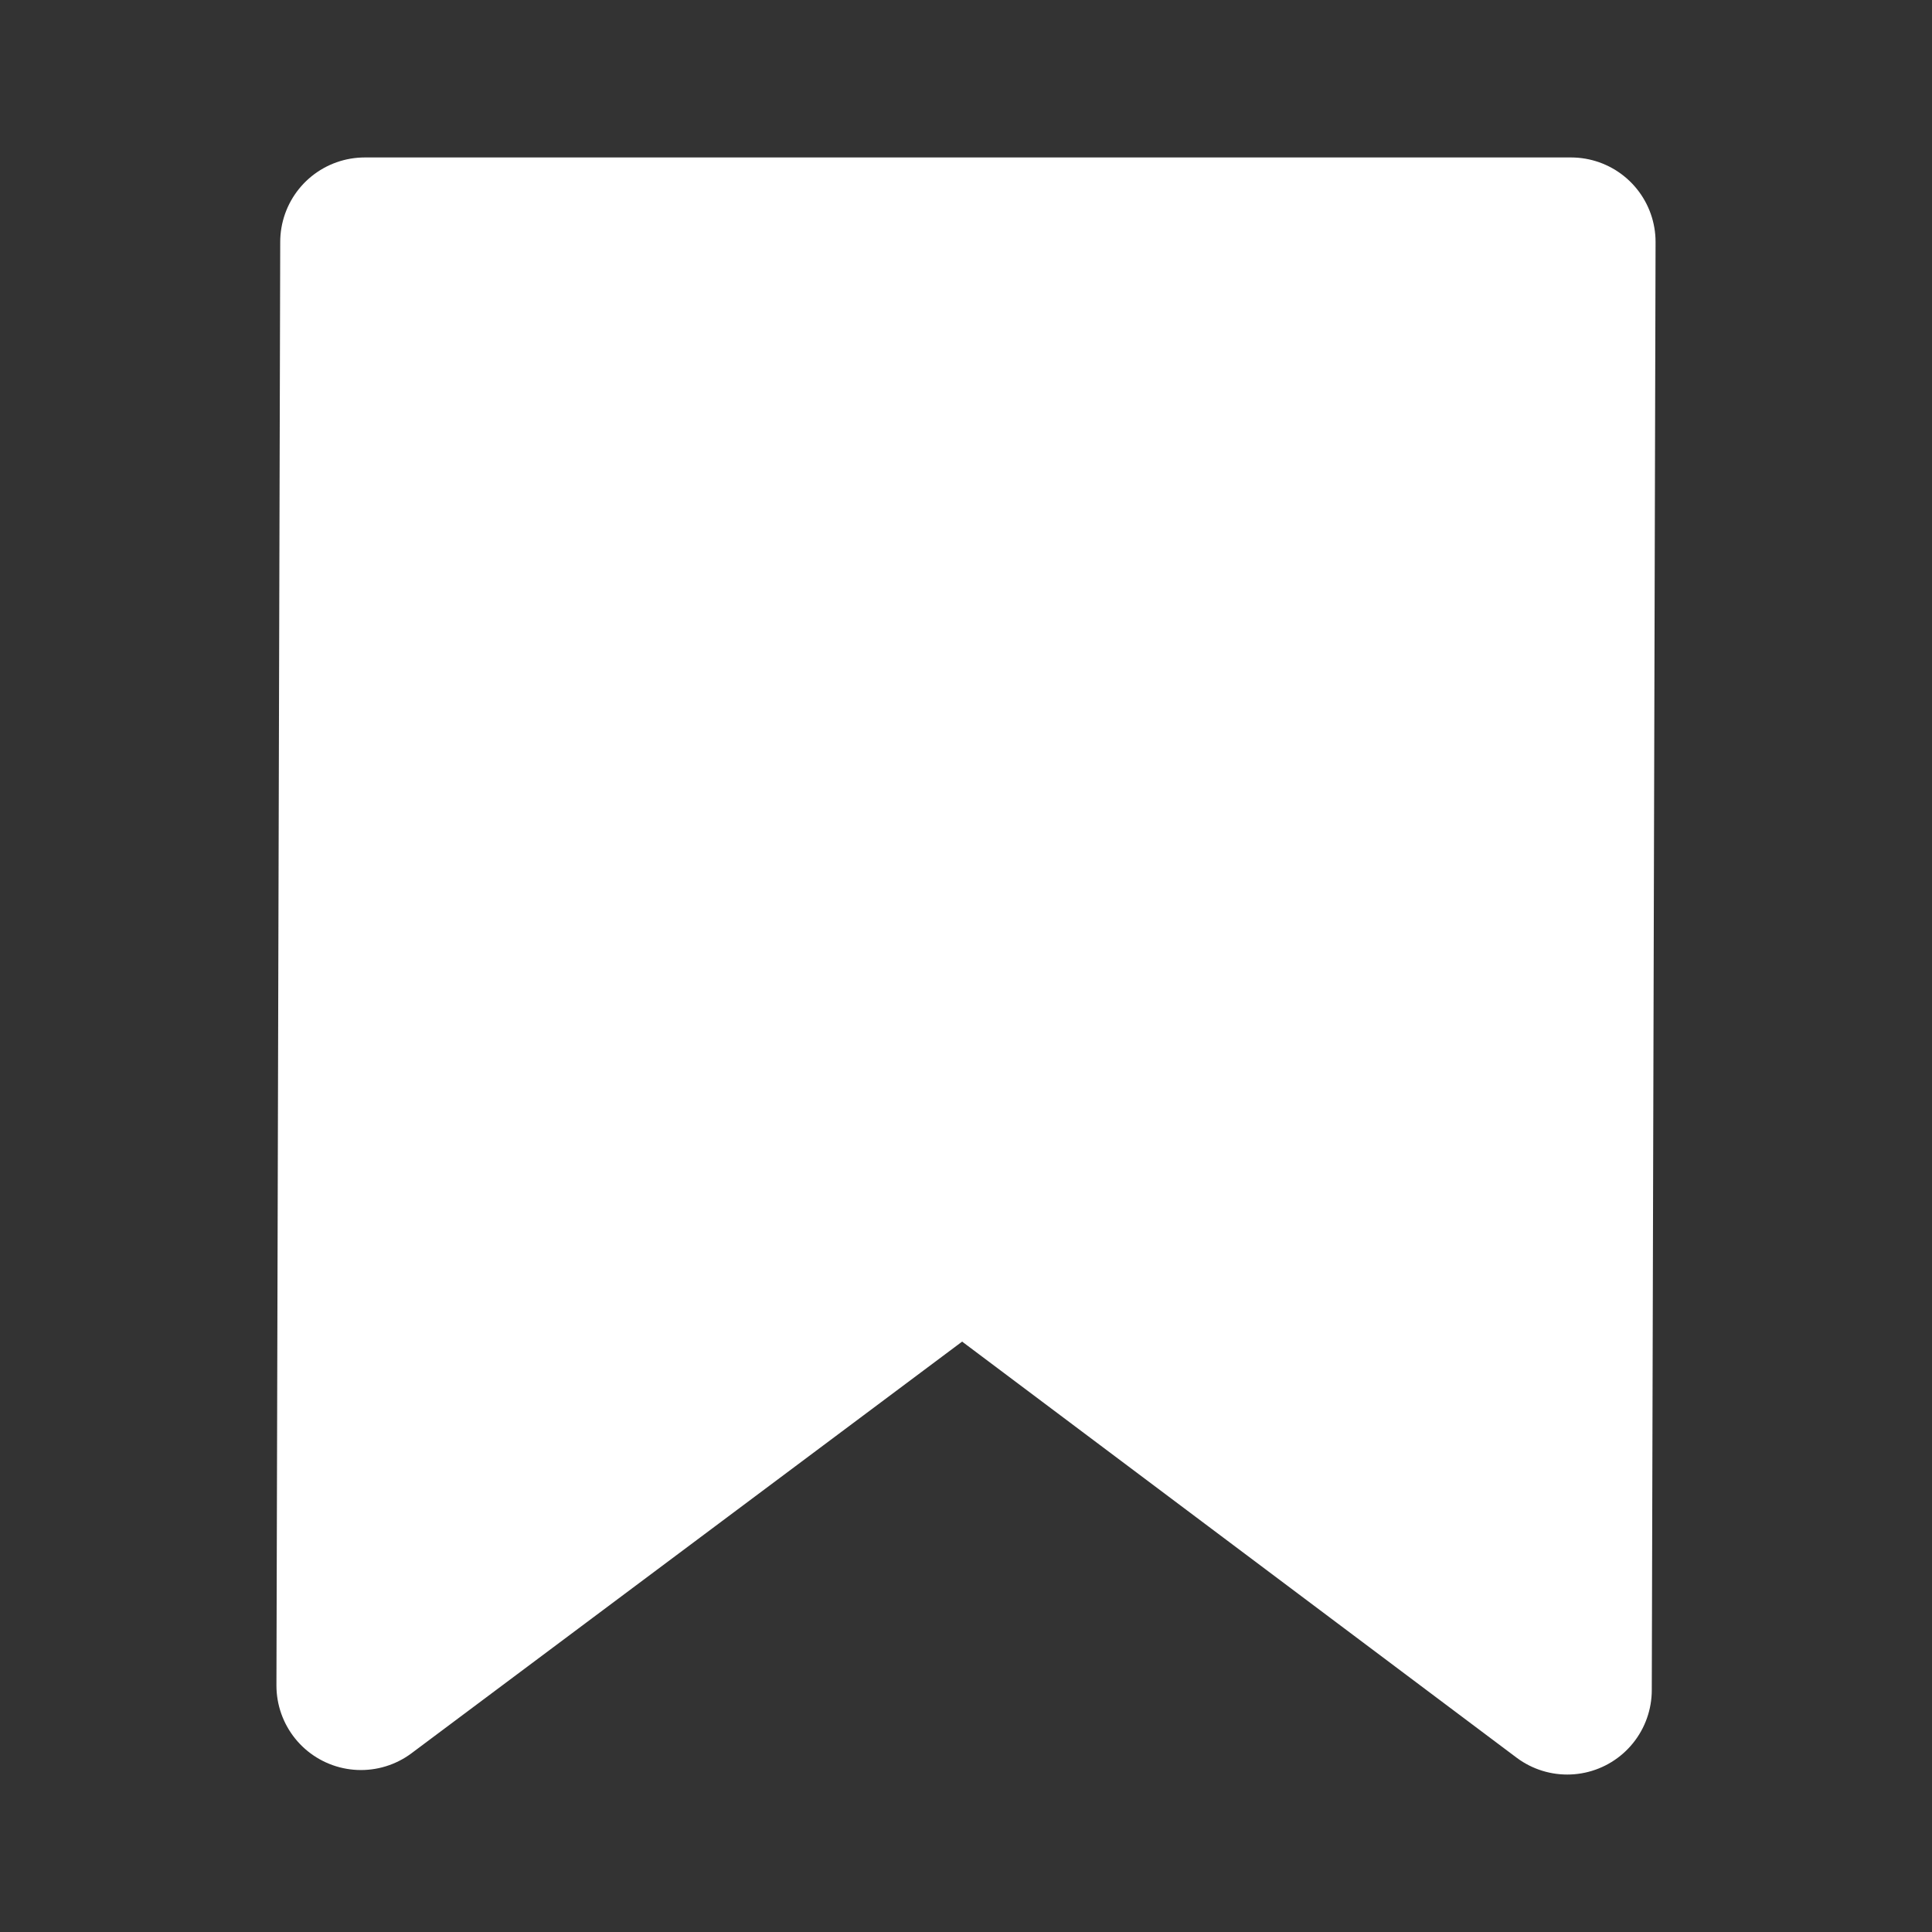
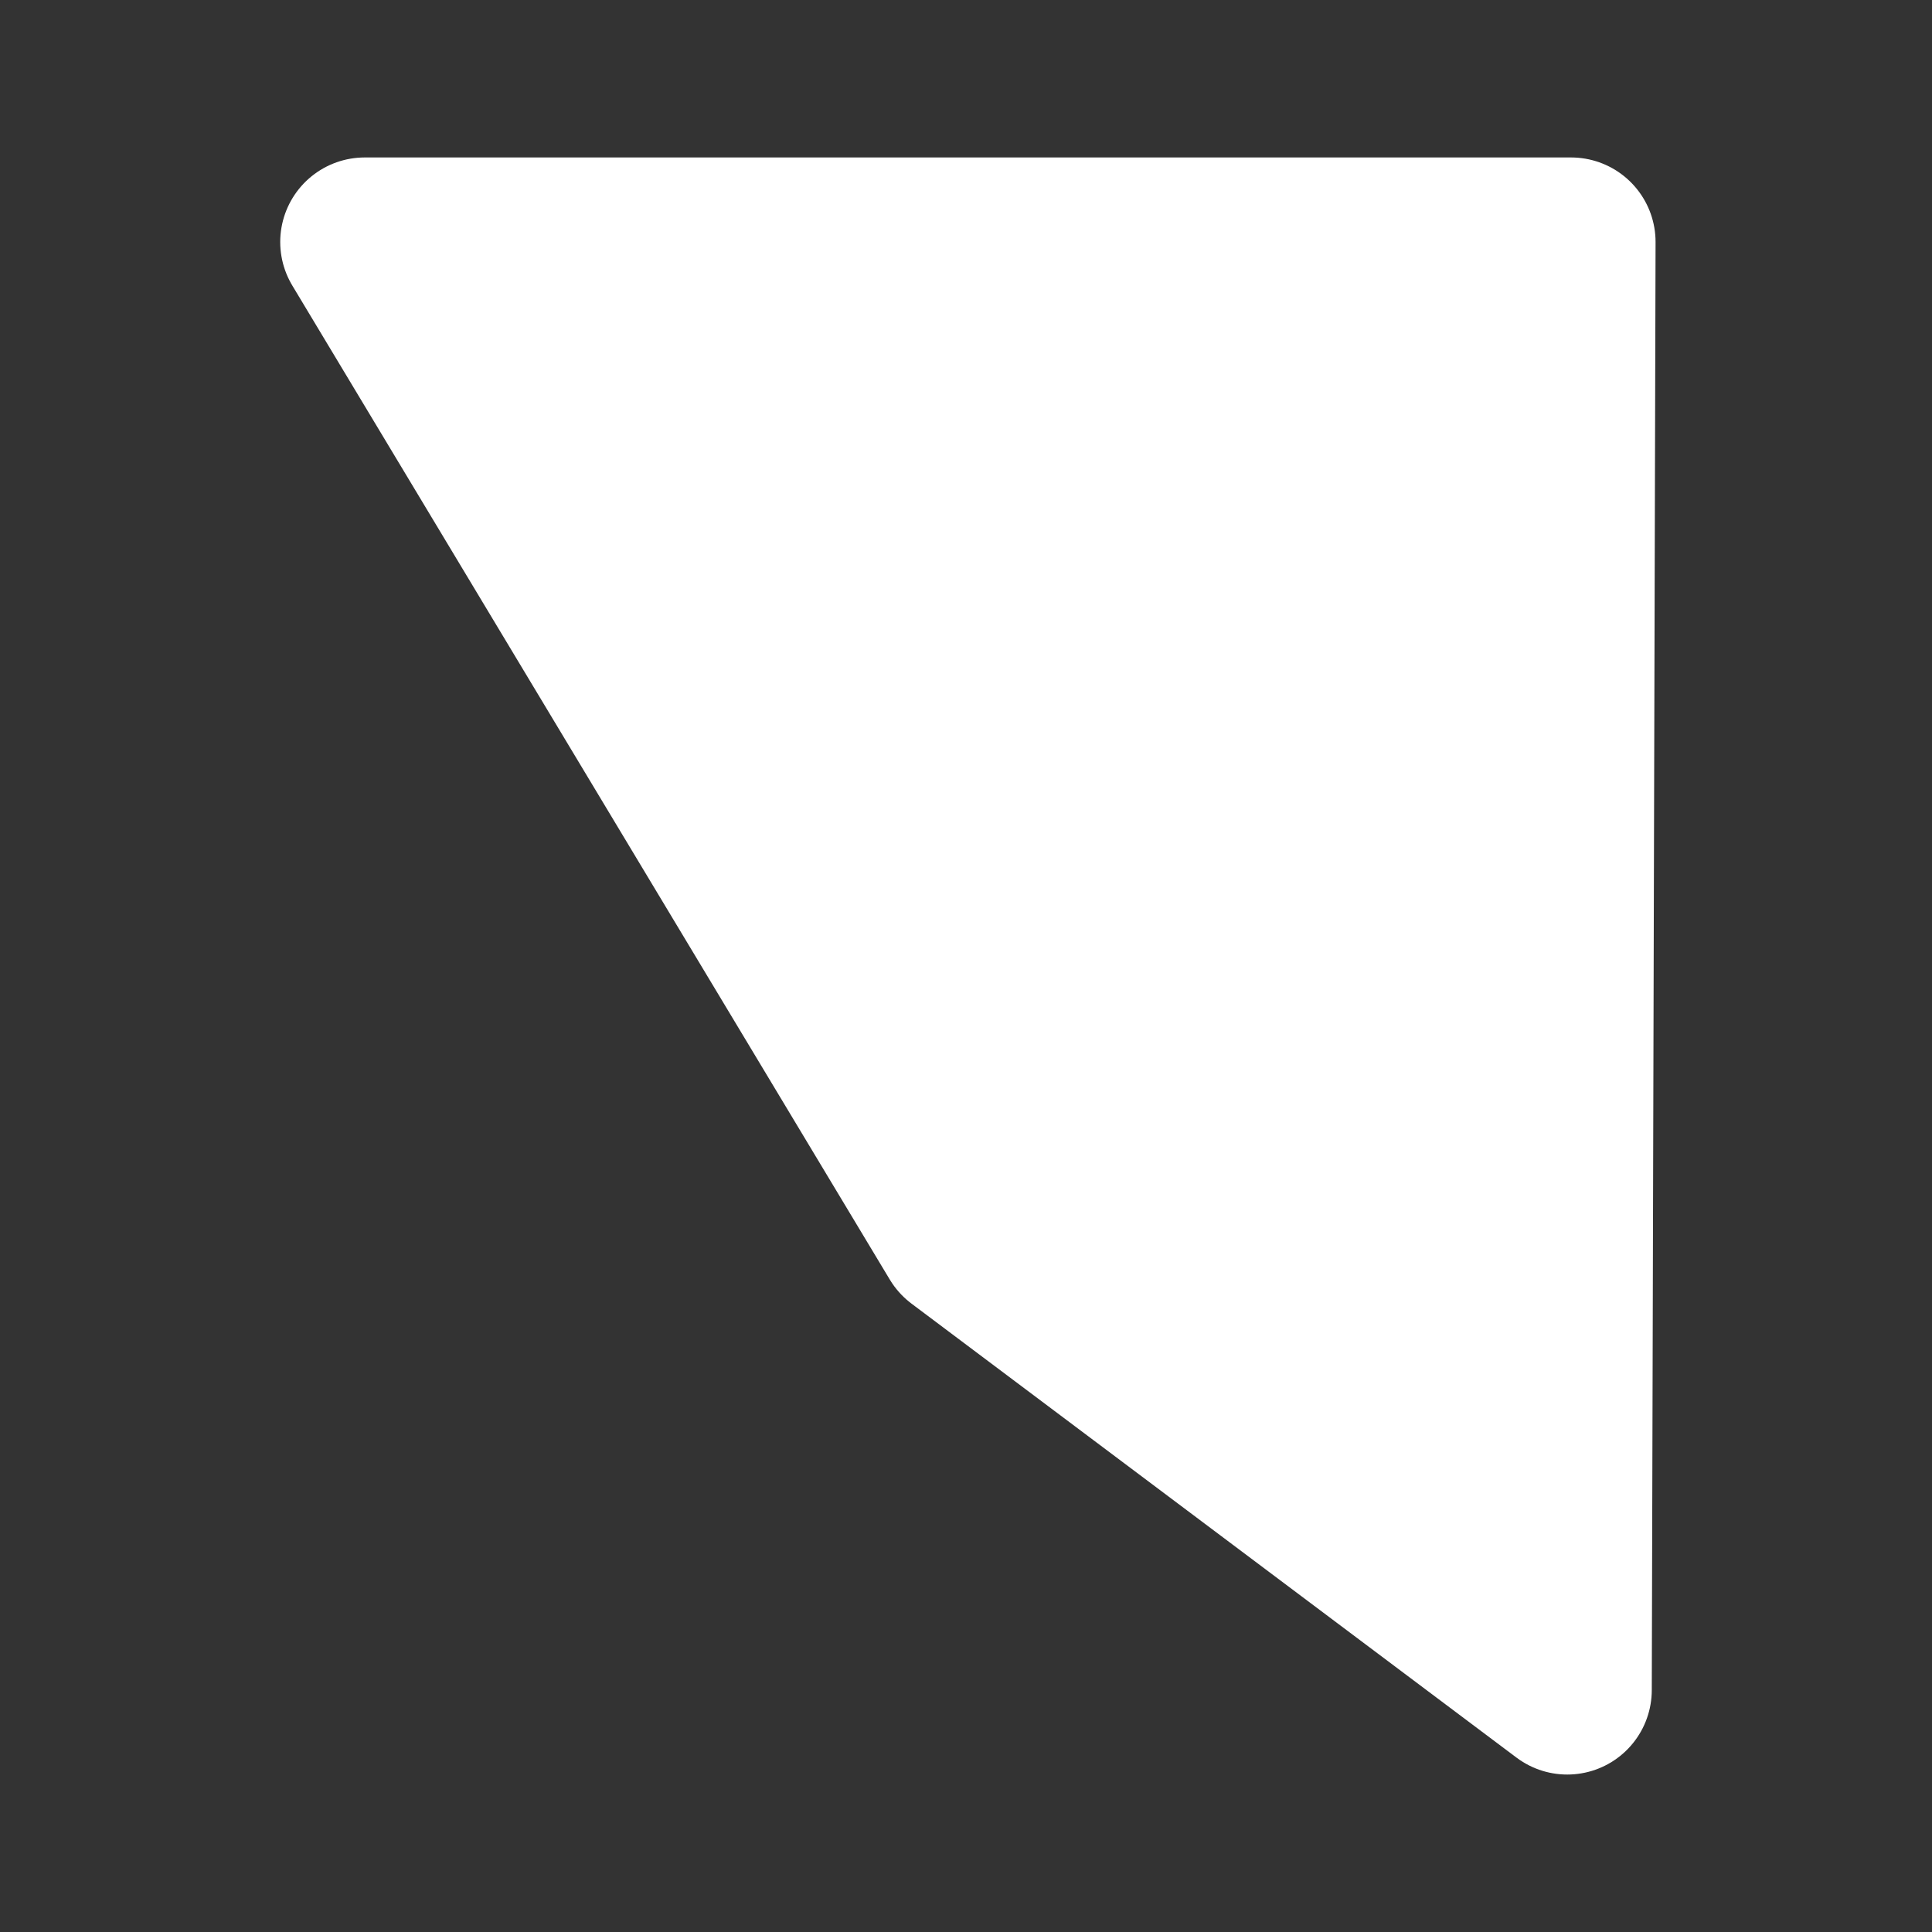
<svg xmlns="http://www.w3.org/2000/svg" viewBox="0 0 24 24" id="vector">
  <rect x="0" y="0" width="24" height="24" fill="#333333" stroke="none" />
-   <path id="path" d="M 4.531 3.006 L 19.516 3.006 L 19.469 20.994 L 11.953 15.354 L 4.484 20.938 Z" fill="#ffffff" stroke="#ffffff" stroke-width="2.1" stroke-linecap="round" stroke-linejoin="round" />
+   <path id="path" d="M 4.531 3.006 L 19.516 3.006 L 19.469 20.994 L 11.953 15.354 Z" fill="#ffffff" stroke="#ffffff" stroke-width="2.1" stroke-linecap="round" stroke-linejoin="round" />
</svg>